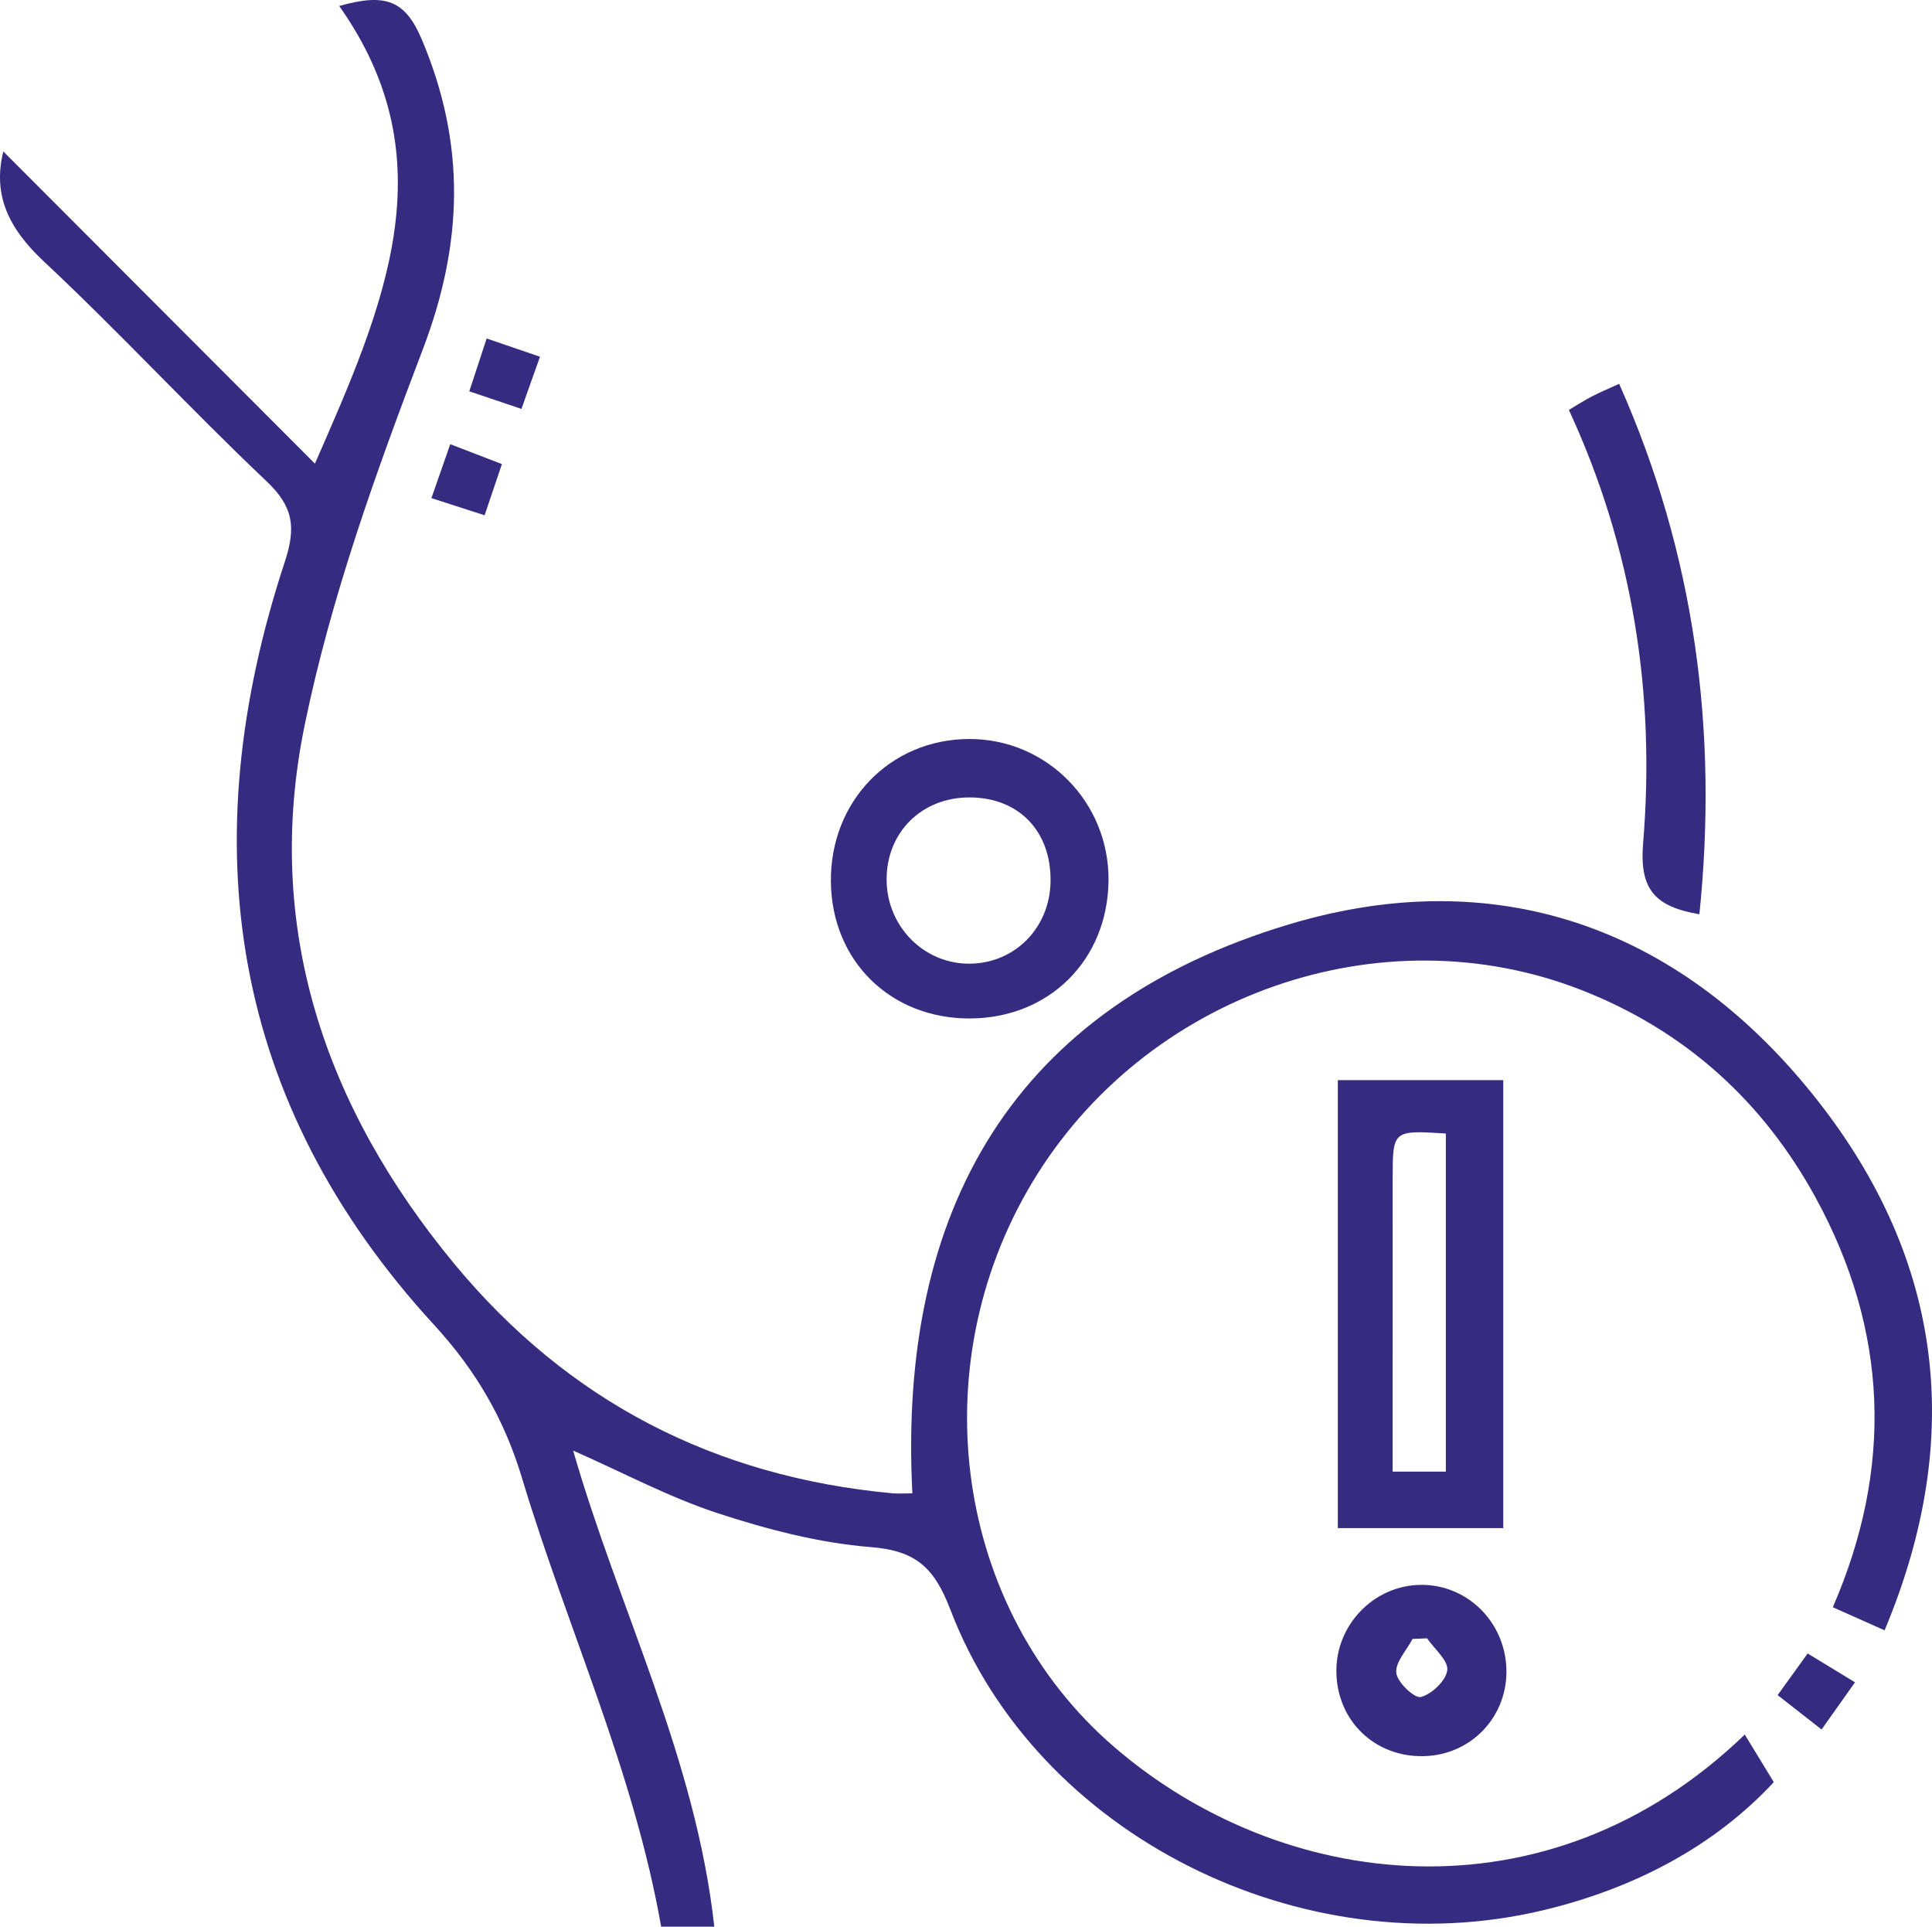
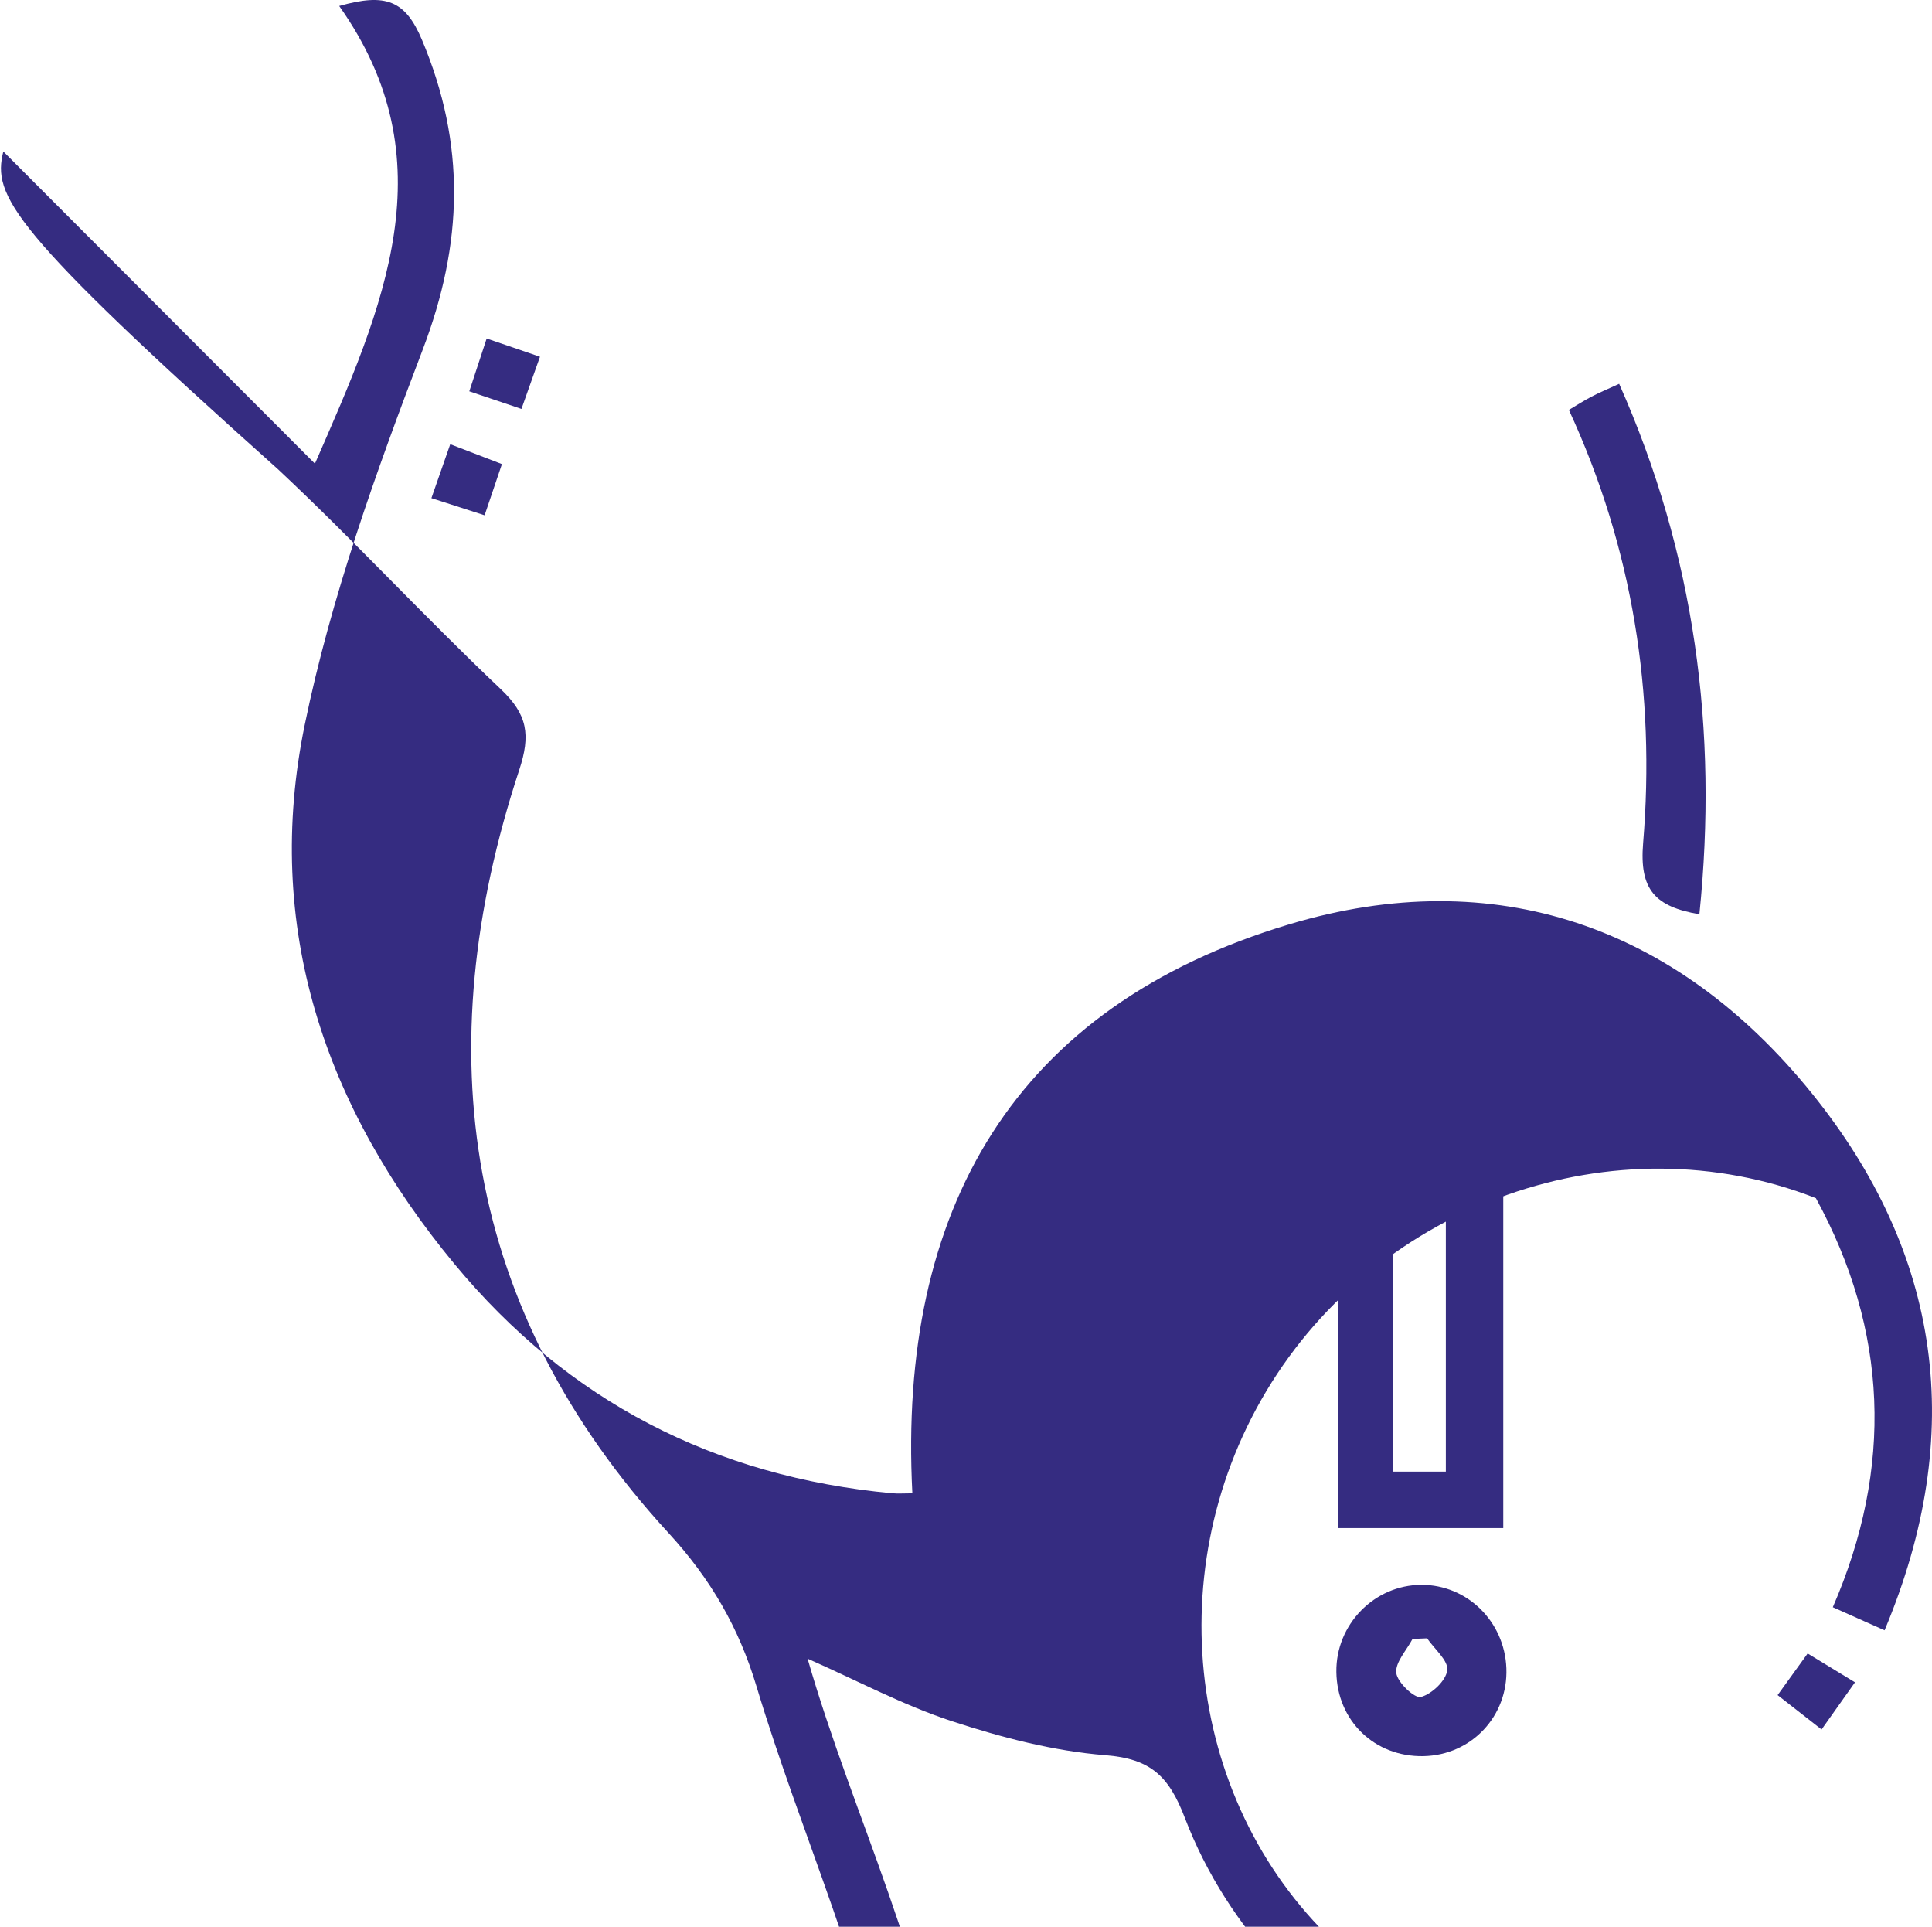
<svg xmlns="http://www.w3.org/2000/svg" version="1.1" x="0px" y="0px" width="256.232px" height="255.478px" viewBox="0 0 256.232 255.478" enable-background="new 0 0 256.232 255.478" xml:space="preserve">
  <defs>
</defs>
-   <path fill="#352C81" d="M44.989,0.794c6.183-1.755,8.766-0.743,10.97,4.481c5.852,13.874,5.466,27.016,0.112,41.062  C49.88,62.578,43.904,79.152,40.414,96.113c-5.494,26.695,2.572,50.609,19.858,71.491c15.1,18.242,34.526,28.197,58.019,30.397  c0.801,0.075,1.616,0.01,2.711,0.01c-1.944-37.626,13.475-64.523,50.033-75.466c27.195-8.14,51.321,0.223,69.241,22.398  c17.153,21.225,20.64,45.079,9.667,71.233c-2.373-1.058-4.395-1.96-6.865-3.061c8.052-18.538,7.329-36.689-2.243-54.243  c-7.013-12.862-17.373-22.222-31.092-27.593c-26.634-10.427-57.969,0.621-72.902,25.61c-14.744,24.674-10.083,56.549,10.806,74.649  c22.1,19.149,57.458,23.834,83.752-1.539c1.186,1.942,2.388,3.911,3.851,6.307c-7.824,8.425-18.388,14.077-30.617,16.995  c-31.929,7.617-67.141-9.935-78.577-39.835c-2.131-5.571-4.543-7.846-10.544-8.323c-6.871-0.546-13.763-2.347-20.35-4.506  c-6.43-2.107-12.487-5.353-19.148-8.294c6.038,20.991,16.251,40.713,18.72,63.134c-2.782,0-4.993,0-7.049,0  c-3.636-20.736-12.496-39.663-18.452-59.485c-2.325-7.737-6.056-14.211-11.661-20.314c-27.122-29.536-32.11-63.836-19.801-101.18  c1.532-4.649,1.107-7.347-2.454-10.718c-10.04-9.503-19.433-19.692-29.525-29.137C1.205,30.352-1.009,25.9,0.441,20.083  c13.423,13.445,27.051,27.096,41.326,41.396C50.952,40.525,59.473,21.267,44.989,0.794z" />
+   <path fill="#352C81" d="M44.989,0.794c6.183-1.755,8.766-0.743,10.97,4.481c5.852,13.874,5.466,27.016,0.112,41.062  C49.88,62.578,43.904,79.152,40.414,96.113c-5.494,26.695,2.572,50.609,19.858,71.491c15.1,18.242,34.526,28.197,58.019,30.397  c0.801,0.075,1.616,0.01,2.711,0.01c-1.944-37.626,13.475-64.523,50.033-75.466c27.195-8.14,51.321,0.223,69.241,22.398  c17.153,21.225,20.64,45.079,9.667,71.233c-2.373-1.058-4.395-1.96-6.865-3.061c8.052-18.538,7.329-36.689-2.243-54.243  c-26.634-10.427-57.969,0.621-72.902,25.61c-14.744,24.674-10.083,56.549,10.806,74.649  c22.1,19.149,57.458,23.834,83.752-1.539c1.186,1.942,2.388,3.911,3.851,6.307c-7.824,8.425-18.388,14.077-30.617,16.995  c-31.929,7.617-67.141-9.935-78.577-39.835c-2.131-5.571-4.543-7.846-10.544-8.323c-6.871-0.546-13.763-2.347-20.35-4.506  c-6.43-2.107-12.487-5.353-19.148-8.294c6.038,20.991,16.251,40.713,18.72,63.134c-2.782,0-4.993,0-7.049,0  c-3.636-20.736-12.496-39.663-18.452-59.485c-2.325-7.737-6.056-14.211-11.661-20.314c-27.122-29.536-32.11-63.836-19.801-101.18  c1.532-4.649,1.107-7.347-2.454-10.718c-10.04-9.503-19.433-19.692-29.525-29.137C1.205,30.352-1.009,25.9,0.441,20.083  c13.423,13.445,27.051,27.096,41.326,41.396C50.952,40.525,59.473,21.267,44.989,0.794z" />
  <path fill="#352C81" d="M199.371,202.623c-7.513,0-14.607,0-21.942,0c0-19.82,0-39.396,0-59.397c7.14,0,14.349,0,21.942,0  C199.371,162.842,199.371,182.539,199.371,202.623z M191.755,195.134c0-15.242,0-30.054,0-44.834  c-7.04-0.443-7.047-0.443-7.052,6.022c-0.007,9.795-0.002,19.589-0.002,29.384c0,3.08,0,6.16,0,9.428  C187.48,195.134,189.435,195.134,191.755,195.134z" />
-   <path fill="#352C81" d="M128.635,135.046c-10.519,0.035-18.31-7.609-18.438-18.092c-0.13-10.658,7.804-18.897,18.266-18.965  c10.33-0.067,18.675,8.389,18.555,18.803C146.896,127.308,139.14,135.01,128.635,135.046z M128.601,105.736  c-6.378-0.018-11.066,4.655-11.013,10.978c0.053,6.215,5.057,11.184,11.143,11.065c5.972-0.117,10.536-4.832,10.6-10.95  C139.399,110.188,135.111,105.754,128.601,105.736z" />
  <path fill="#352C81" d="M225.383,121.228c-5.883-1.007-7.975-3.255-7.464-9.426c1.636-19.788-1.332-39.034-9.847-57.452  c1.097-0.647,2.04-1.256,3.03-1.772c1.023-0.533,2.094-0.976,3.638-1.685C224.795,73.497,227.881,96.852,225.383,121.228z" />
  <path fill="#352C81" d="M188.77,232.862c-6.468,0.118-11.444-4.697-11.533-11.16c-0.087-6.292,5.031-11.537,11.276-11.555  c6.063-0.017,11.031,4.853,11.27,11.047C200.028,227.565,195.138,232.746,188.77,232.862z M189.269,217.237  c-0.643,0.027-1.286,0.055-1.929,0.082c-0.792,1.513-2.315,3.108-2.157,4.513c0.141,1.252,2.439,3.405,3.259,3.186  c1.458-0.389,3.339-2.172,3.503-3.555C192.098,220.179,190.241,218.656,189.269,217.237z" />
  <path fill="#352C81" d="M71.615,47.302c-0.959,2.7-1.604,4.518-2.457,6.919c-2.296-0.775-4.372-1.475-6.917-2.334  c0.76-2.314,1.444-4.394,2.302-7.006C66.915,45.693,69.106,46.443,71.615,47.302z" />
  <path fill="#352C81" d="M59.714,58.9c2.533,0.974,4.504,1.732,6.854,2.636c-0.758,2.241-1.43,4.224-2.297,6.787  c-2.421-0.78-4.522-1.456-7.055-2.272C58.069,63.608,58.803,61.507,59.714,58.9z" />
  <path fill="#352C81" d="M246.021,223.071c-1.572,2.216-2.872,4.051-4.435,6.254c-2.01-1.571-3.762-2.94-5.829-4.557  c1.416-1.962,2.62-3.631,3.983-5.521C241.934,220.583,243.851,221.75,246.021,223.071z" />
</svg>